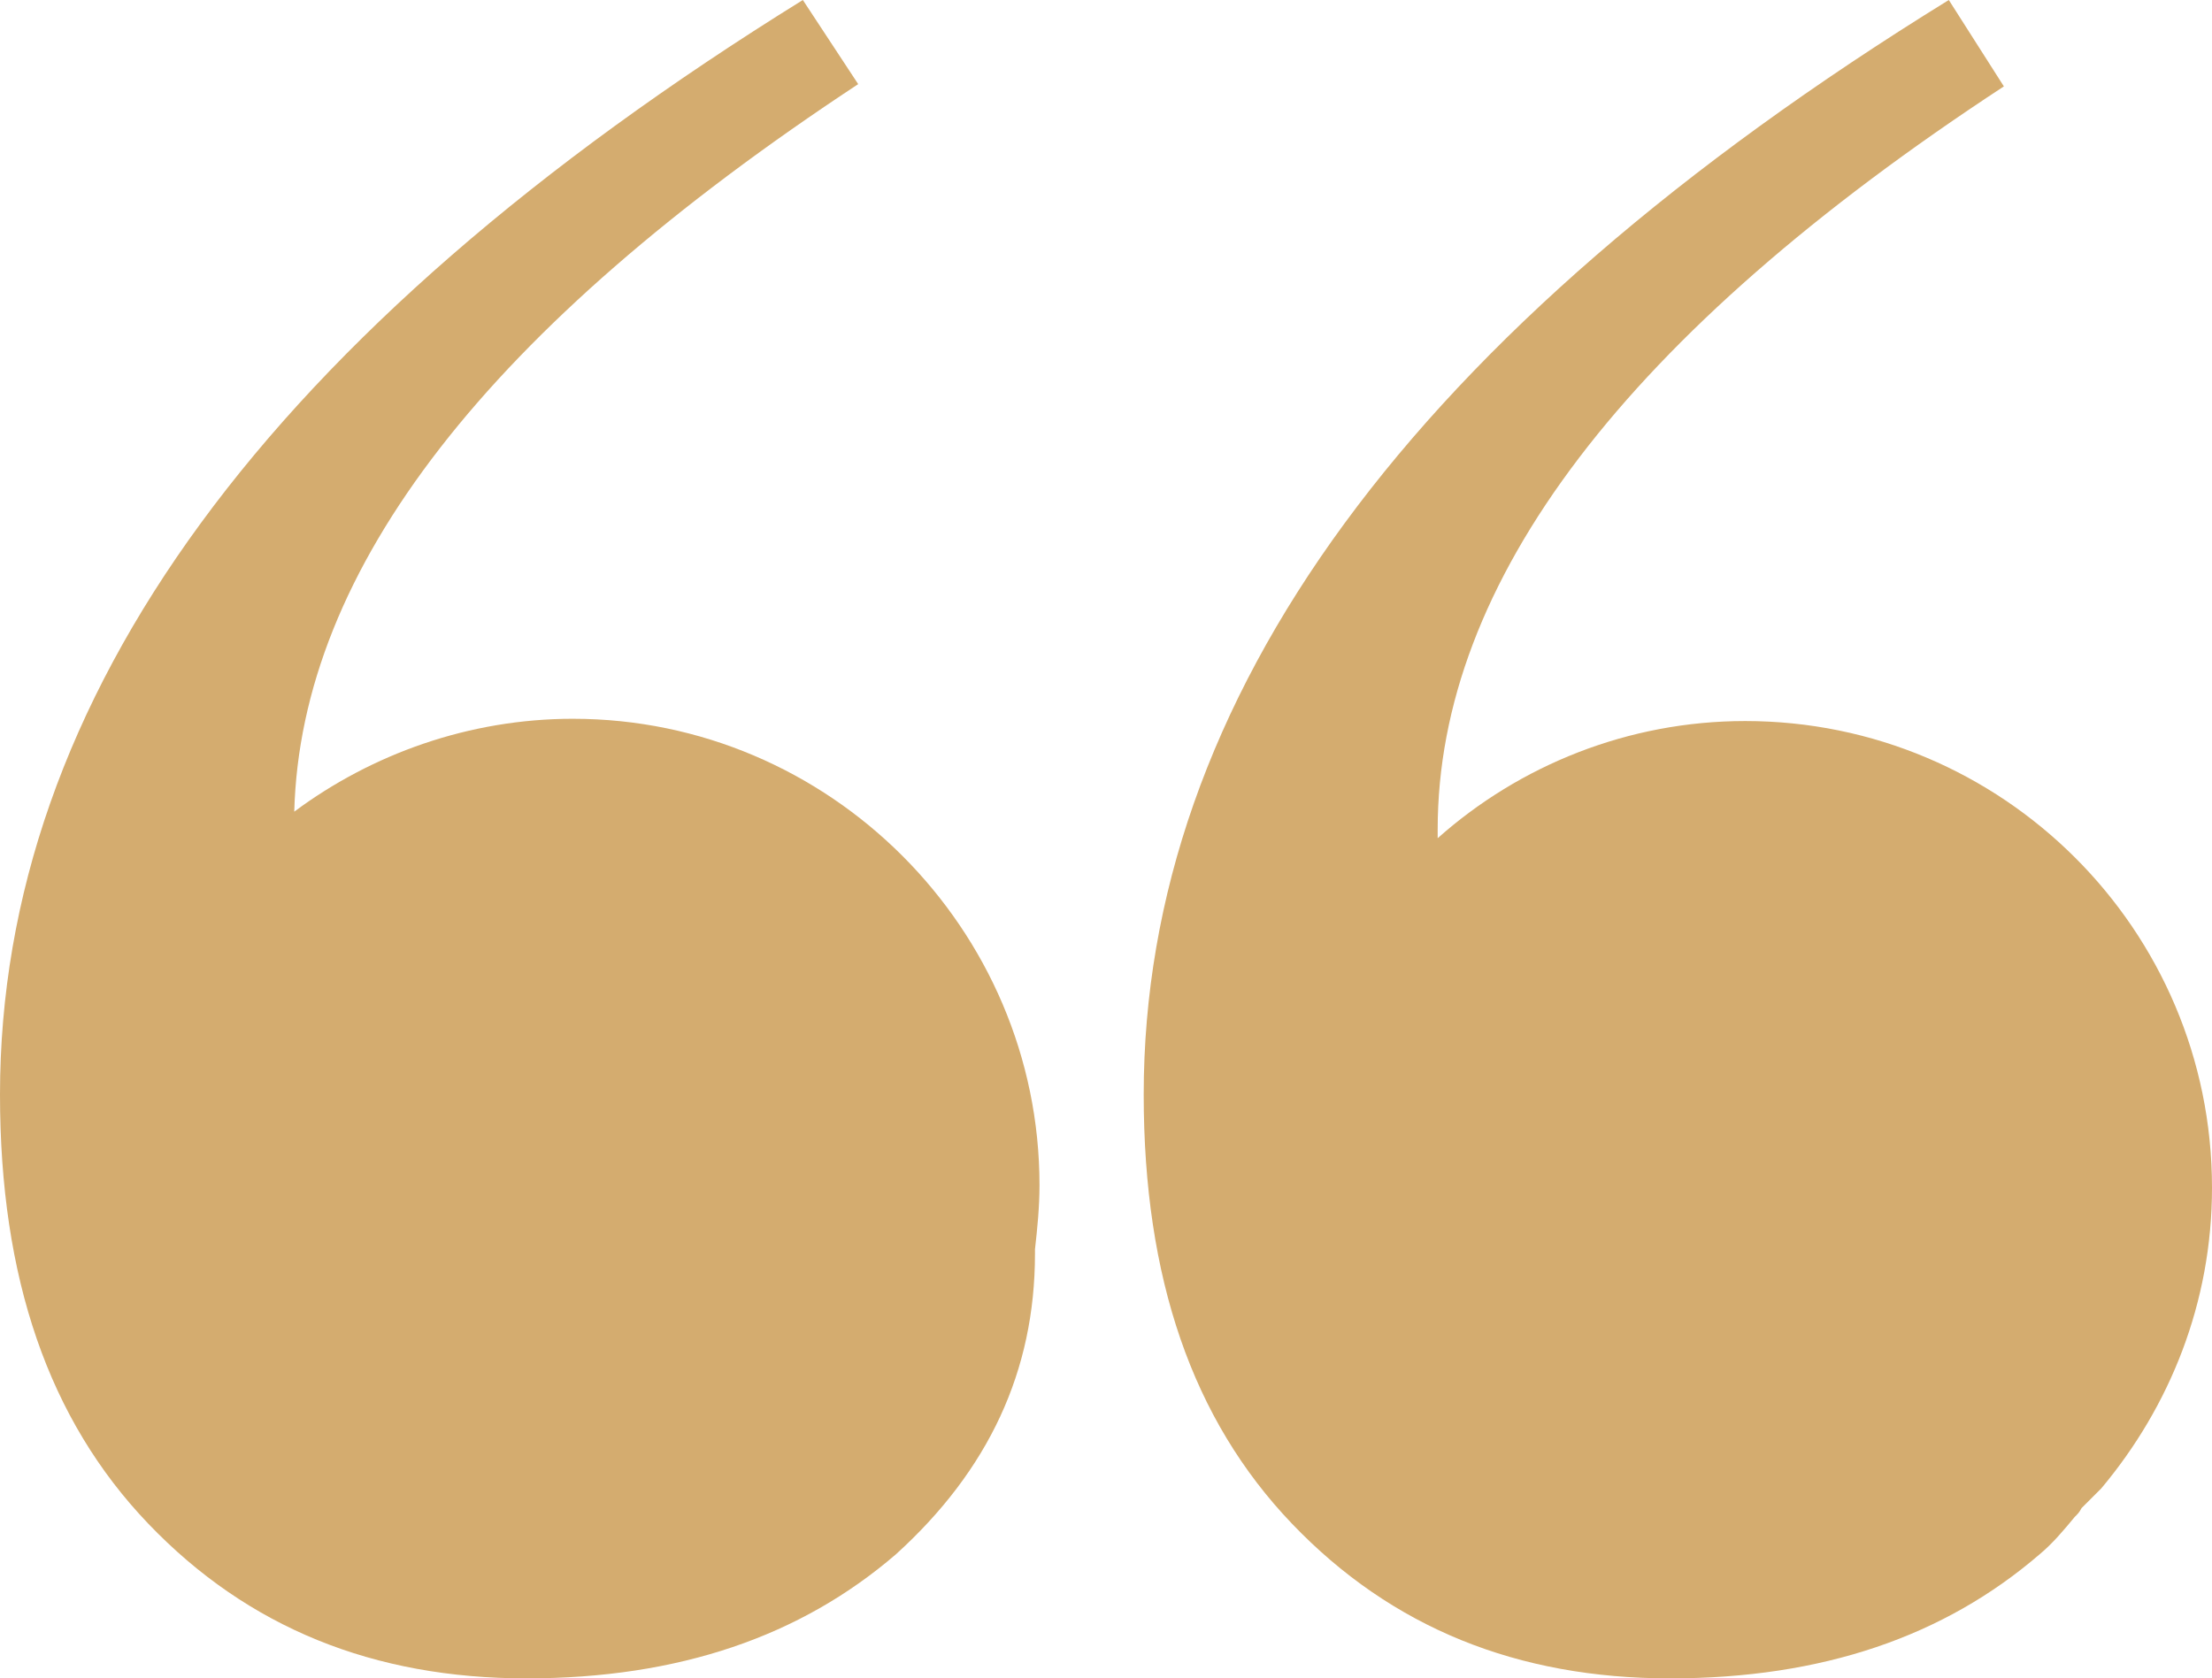
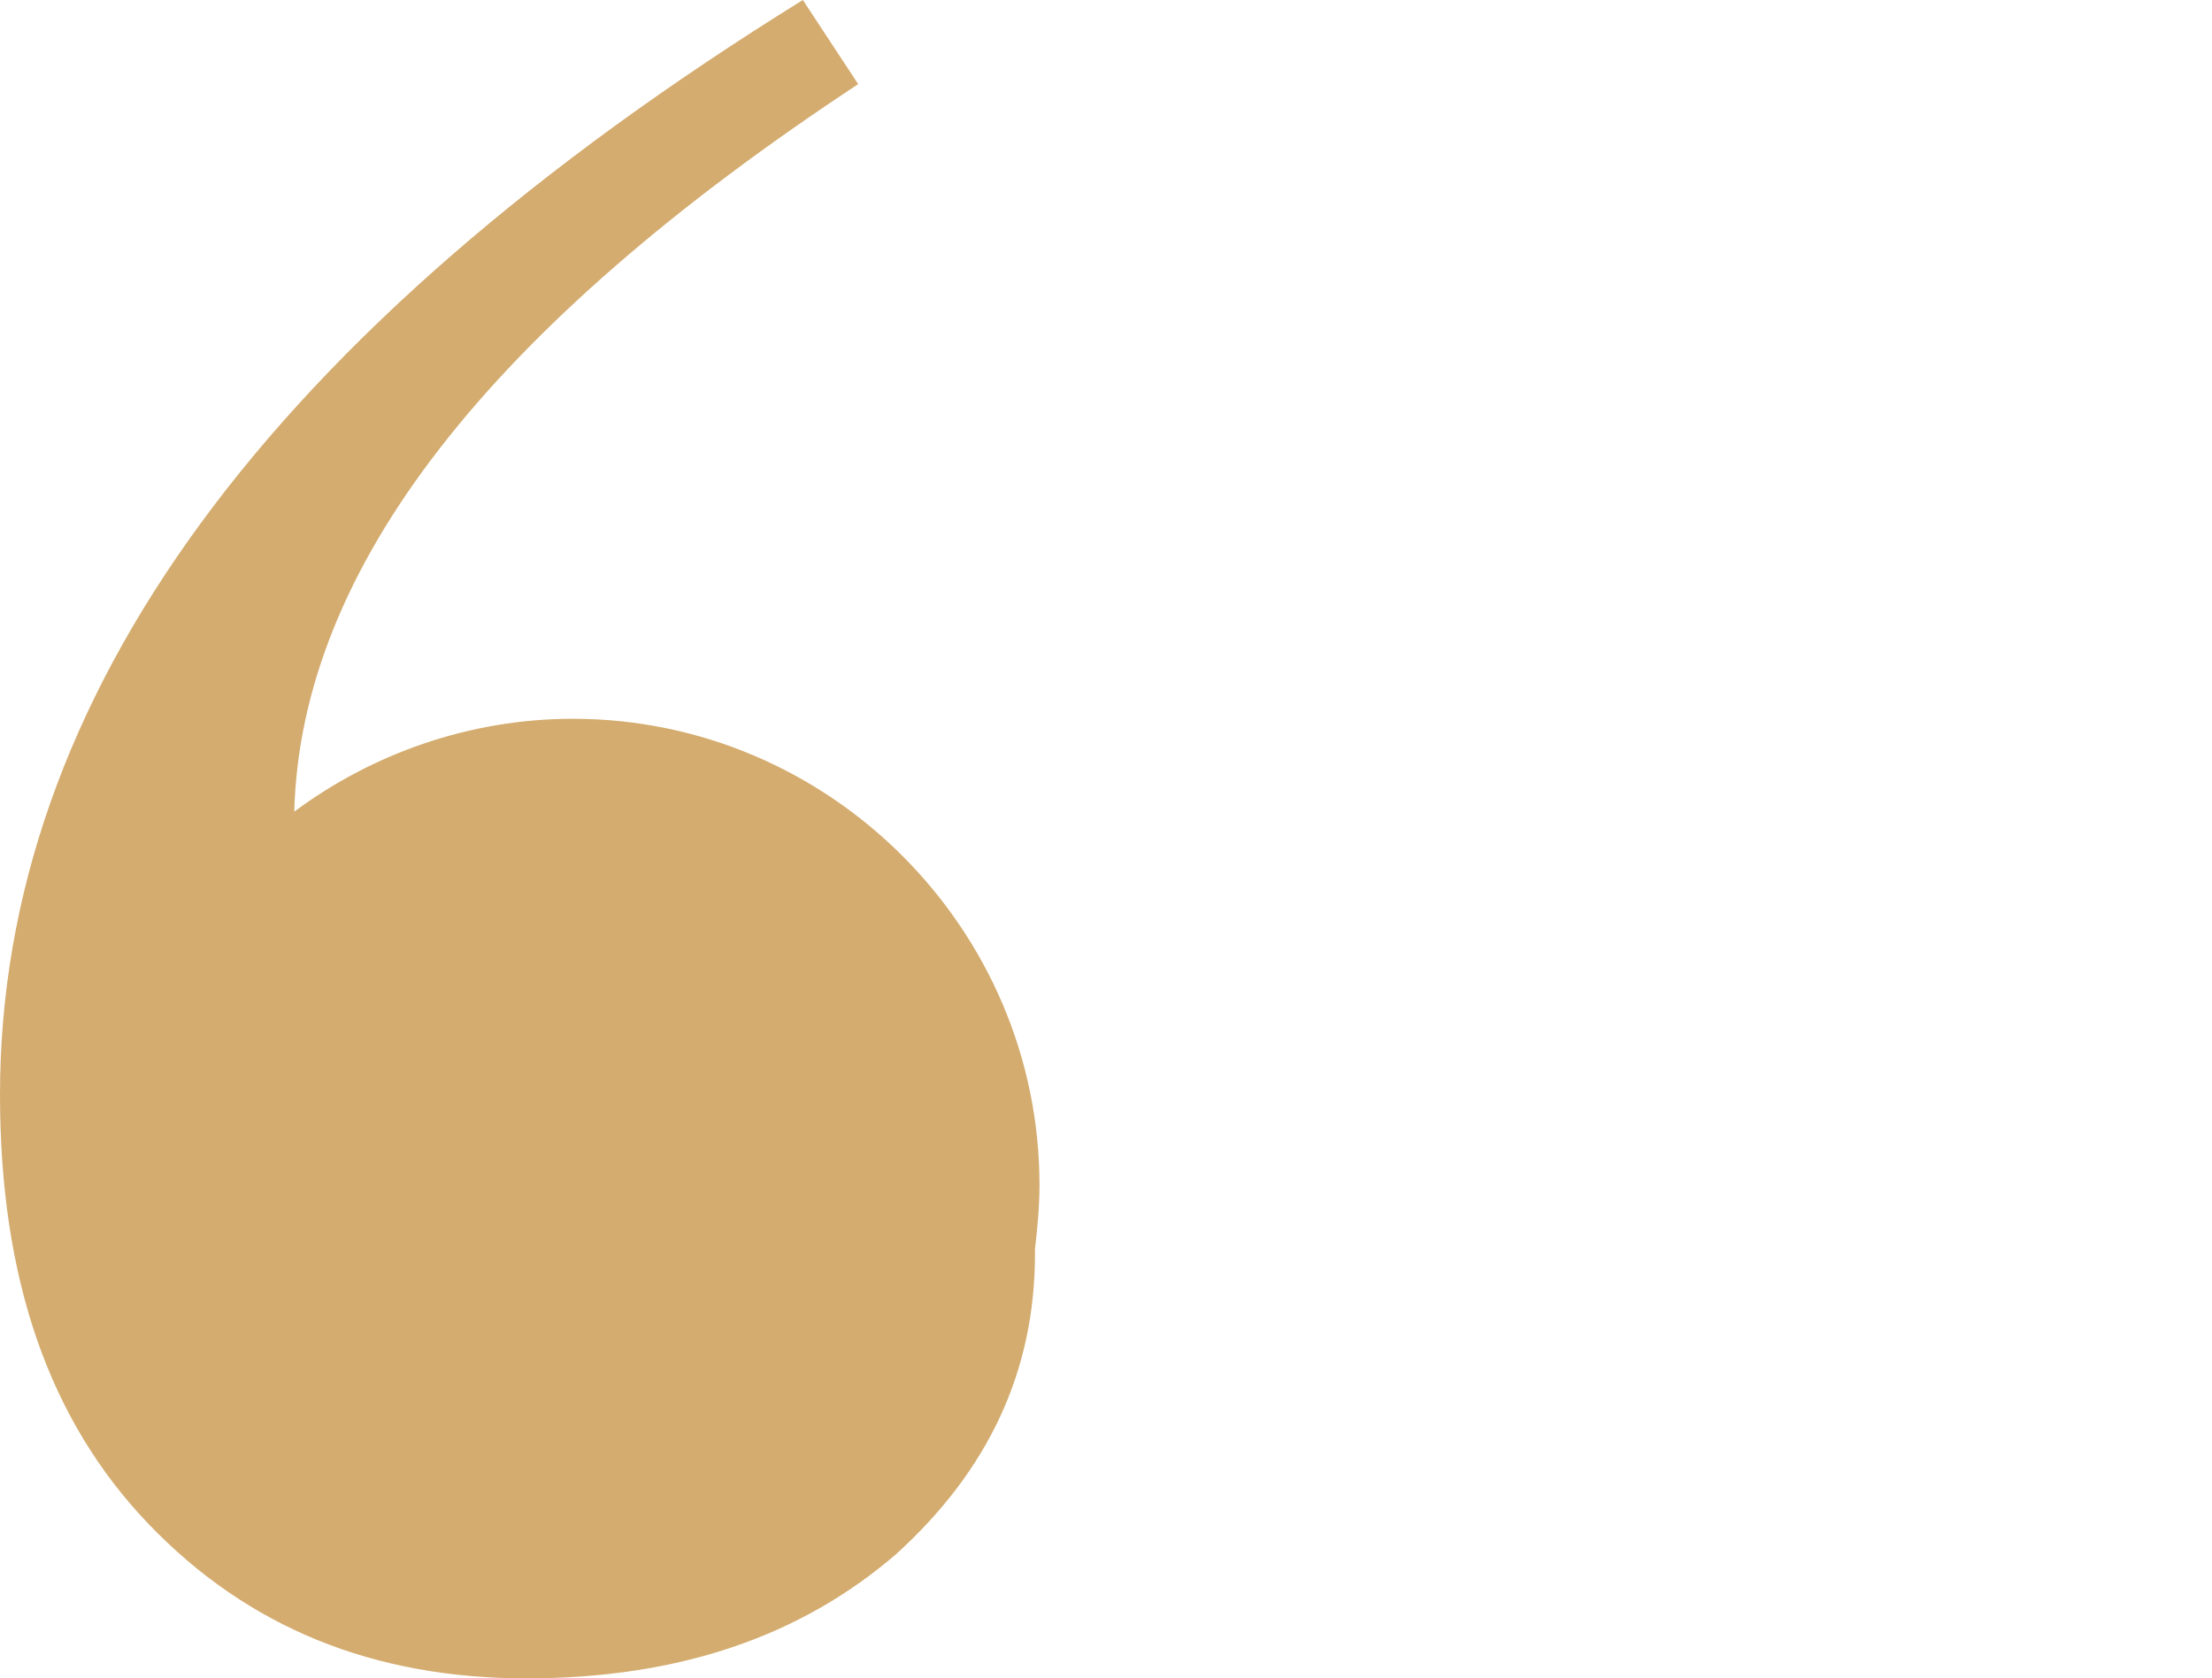
<svg xmlns="http://www.w3.org/2000/svg" enable-background="new 29.3 0 783.3 594.5" fill="#000000" id="Layer_1" version="1.1" viewBox="29.3 0 783.3 594.5" x="0px" xml:space="preserve" y="0px">
  <g fill="#d4ac6f" id="change1">
    <path d="m232.2 254.6c-36.8 0-71.3 12.5-98.7 32.9 2.3-86.2 68.9-171.5 199.7-257.7l-19.6-29.8c-189.5 117.5-284.3 247.5-284.3 387.7 0 65 17.2 115.1 52.5 152s79.9 54.8 133.9 54.8 97.1-14.9 130.8-43.9c32.9-29.8 49.3-65 49.3-106.5v-1.6c0.8-7 1.6-14.9 1.6-22.7 0-90.8-74.4-165.2-165.2-165.2z" fill="inherit" />
-     <path d="m766.4 534.2l7-7c24.3-29 39.2-65.8 39.2-106.5 0-91.6-74.4-165.3-165.3-165.3-41.5 0-79.9 15.7-108.9 41.5v-3.1c0-87.7 66.6-175.5 200.5-263.2l-19.5-30.6c-190.4 117.5-285.1 247.5-285.1 387.7 0 65 17.2 115.1 52.5 152s79.9 54.8 133.9 54.8 97.1-14.9 130.8-43.9c4.7-3.9 8.6-8.6 12.5-13.3 0.8-0.8 1.6-1.5 2.4-3.1z" fill="inherit" />
  </g>
</svg>